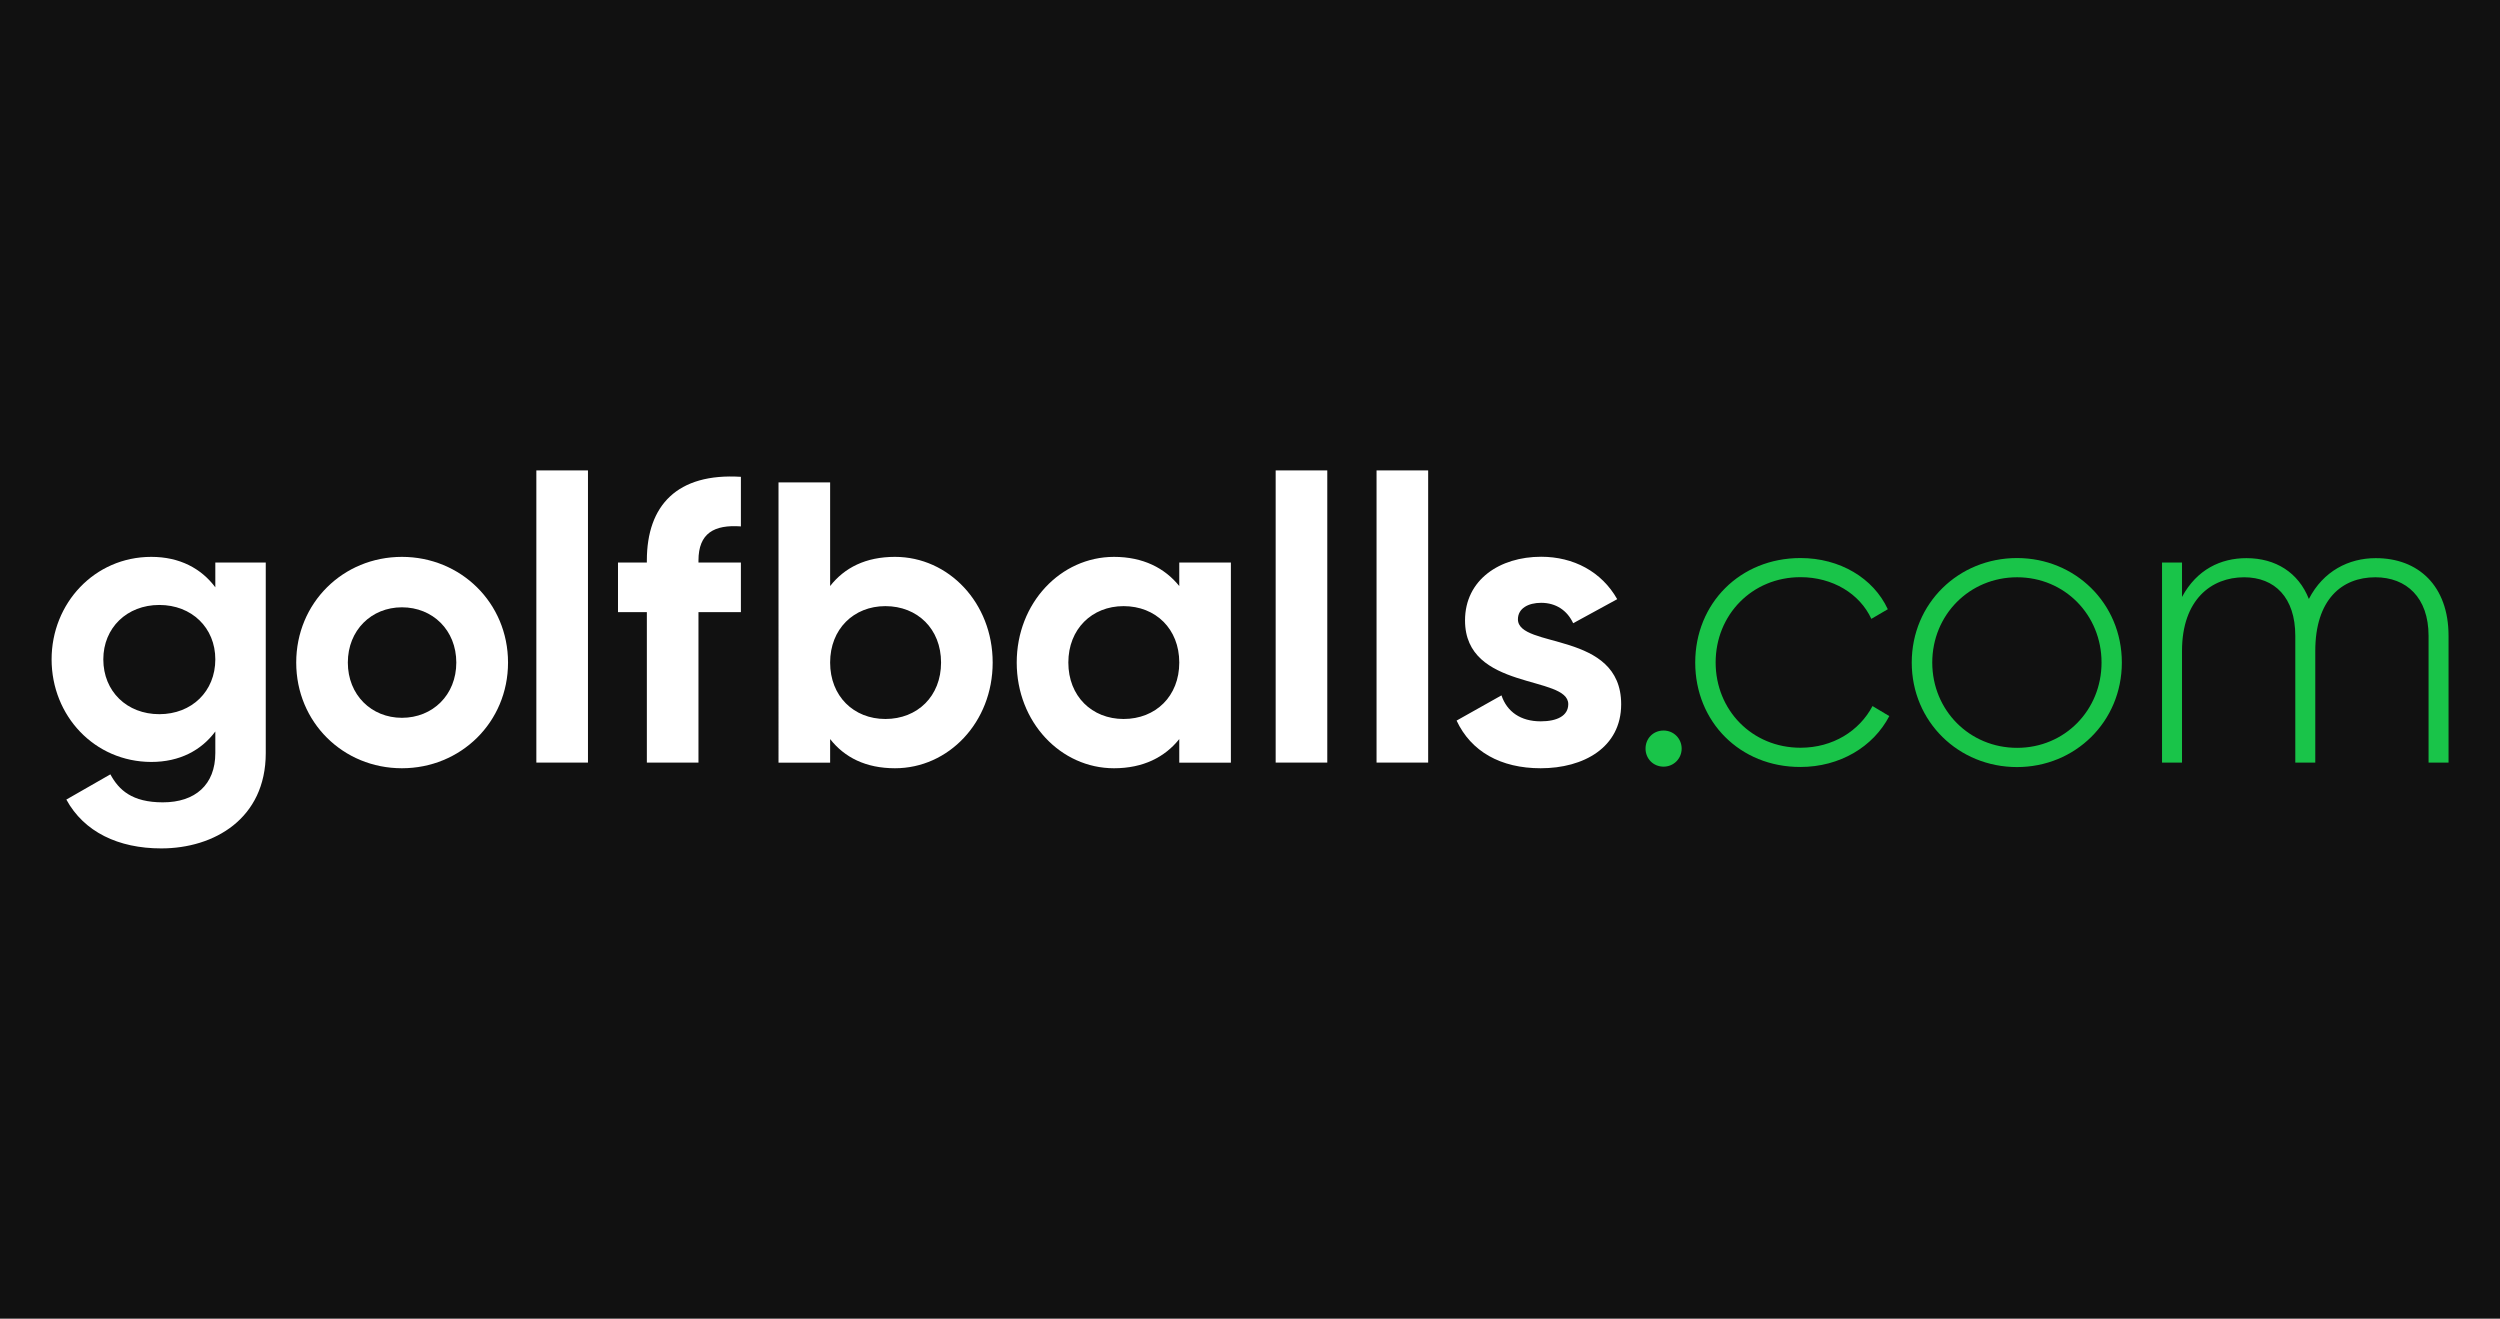
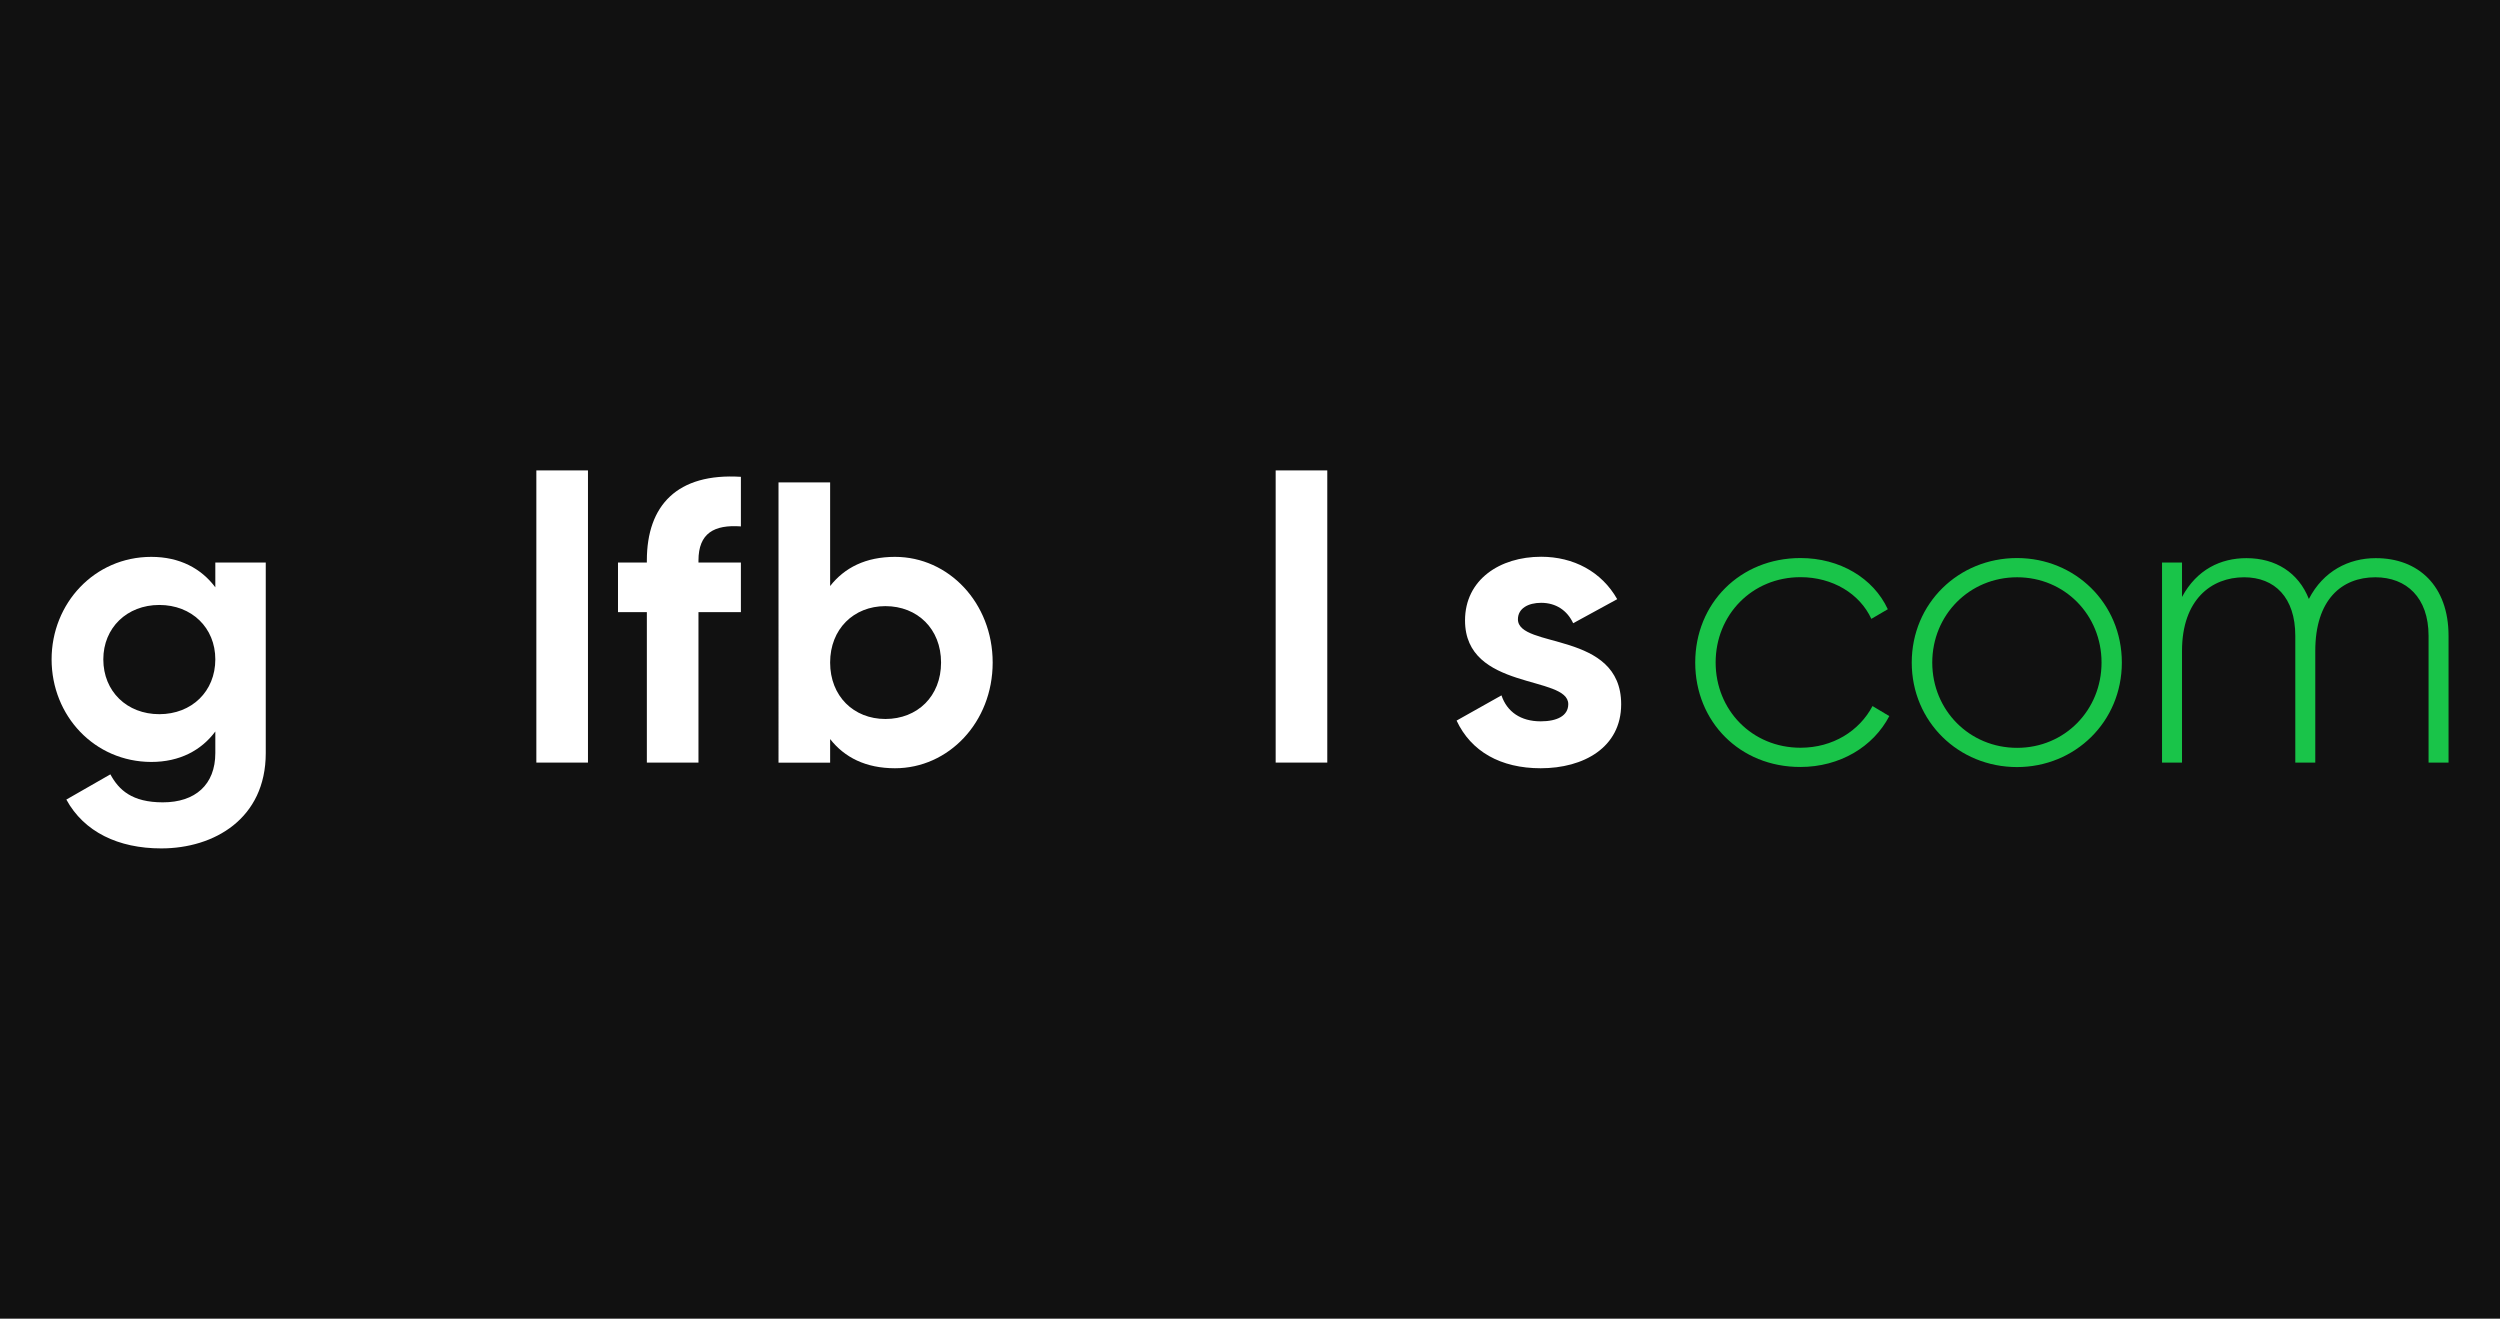
<svg xmlns="http://www.w3.org/2000/svg" version="1.1" width="182" height="96" viewBox="0 0 182 96" xml:space="preserve">
  <desc>Created with Fabric.js 3.5.0</desc>
  <defs>
</defs>
  <rect x="0" y="0" width="100%" height="100%" fill="#111111" />
  <g transform="matrix(0.778 0 0 0.778 91.005 48.001)" id="170894">
    <g style="" vector-effect="non-scaling-stroke">
      <g transform="matrix(1 0 0 1 -102.125 4.05)" id="14841">
        <path style="stroke: none; stroke-width: 1; stroke-dasharray: none; stroke-linecap: butt; stroke-dashoffset: 0; stroke-linejoin: miter; stroke-miterlimit: 4; is-custom-font: none; font-file-url: none; fill: rgb(255,255,255); fill-rule: nonzero; opacity: 1;" transform=" translate(-10.02, -21.73)" d="M 20.04 8.62 v 17.83 c 0 6.14 -4.83 8.92 -9.78 8.92 c -4.01 0 -7.23 -1.54 -8.88 -4.57 l 4.12 -2.36 c 0.79 1.46 2.02 2.62 4.91 2.62 c 3.03 0 4.91 -1.65 4.91 -4.61 v -2.02 c -1.31 1.76 -3.33 2.85 -5.99 2.85 C 4.01 27.27 0 22.96 0 17.68 c 0 -5.24 4.01 -9.59 9.33 -9.59 c 2.66 0 4.68 1.09 5.99 2.85 V 8.62 H 20.04 z M 15.32 17.68 c 0 -2.96 -2.21 -5.09 -5.24 -5.09 s -5.24 2.14 -5.24 5.09 c 0 3 2.21 5.13 5.24 5.13 S 15.32 20.68 15.32 17.68" stroke-linecap="round" />
      </g>
      <g transform="matrix(1 0 0 1 -79.345 0.3)" id="178260">
-         <path style="stroke: none; stroke-width: 1; stroke-dasharray: none; stroke-linecap: butt; stroke-dashoffset: 0; stroke-linejoin: miter; stroke-miterlimit: 4; is-custom-font: none; font-file-url: none; fill: rgb(255,255,255); fill-rule: nonzero; opacity: 1;" transform=" translate(-32.8, -17.98)" d="M 22.89 17.98 c 0 -5.58 4.38 -9.89 9.89 -9.89 c 5.51 0 9.93 4.31 9.93 9.89 c 0 5.58 -4.42 9.89 -9.93 9.89 C 27.27 27.87 22.89 23.56 22.89 17.98 M 37.87 17.98 c 0 -3.03 -2.21 -5.17 -5.09 -5.17 c -2.85 0 -5.06 2.14 -5.06 5.17 c 0 3.03 2.21 5.17 5.06 5.17 C 35.66 23.15 37.87 21.01 37.87 17.98" stroke-linecap="round" />
-       </g>
+         </g>
      <g transform="matrix(1 0 0 1 -64.37 -4.01)" id="25714">
        <polygon style="stroke: none; stroke-width: 1; stroke-dasharray: none; stroke-linecap: butt; stroke-dashoffset: 0; stroke-linejoin: miter; stroke-miterlimit: 4; is-custom-font: none; font-file-url: none; fill: rgb(255,255,255); fill-rule: nonzero; opacity: 1;" points="-2.415,-13.67 0.005,-13.67 2.415,-13.67 2.415,0 2.415,13.67 0.005,13.67 -2.415,13.67 -2.415,0 " />
      </g>
      <g transform="matrix(1 0 0 1 -53.395 -3.725)" id="556335">
        <path style="stroke: none; stroke-width: 1; stroke-dasharray: none; stroke-linecap: butt; stroke-dashoffset: 0; stroke-linejoin: miter; stroke-miterlimit: 4; is-custom-font: none; font-file-url: none; fill: rgb(255,255,255); fill-rule: nonzero; opacity: 1;" transform=" translate(-58.75, -13.955)" d="M 60.53 8.43 v 0.19 h 3.97 v 4.64 h -3.97 v 14.08 H 55.7 V 13.26 H 53 V 8.62 h 2.7 V 8.43 c 0 -5.17 2.85 -8.2 8.8 -7.83 v 4.64 C 61.99 5.06 60.53 5.88 60.53 8.43" stroke-linecap="round" />
      </g>
      <g transform="matrix(1 0 0 1 -34.105 -3.185)" id="832880">
        <path style="stroke: none; stroke-width: 1; stroke-dasharray: none; stroke-linecap: butt; stroke-dashoffset: 0; stroke-linejoin: miter; stroke-miterlimit: 4; is-custom-font: none; font-file-url: none; fill: rgb(255,255,255); fill-rule: nonzero; opacity: 1;" transform=" translate(-78.04, -14.495)" d="M 88.06 17.98 c 0 5.58 -4.12 9.89 -9.14 9.89 c -2.73 0 -4.72 -1.01 -6.07 -2.73 v 2.21 h -4.83 V 1.12 h 4.83 v 9.7 c 1.35 -1.72 3.33 -2.73 6.07 -2.73 C 83.94 8.09 88.06 12.4 88.06 17.98 M 83.23 17.98 c 0 -3.15 -2.21 -5.28 -5.21 -5.28 c -2.96 0 -5.17 2.14 -5.17 5.28 c 0 3.15 2.21 5.28 5.17 5.28 C 81.02 23.26 83.23 21.13 83.23 17.98" stroke-linecap="round" />
      </g>
      <g transform="matrix(1 0 0 1 -11.815 0.3)" id="542015">
-         <path style="stroke: none; stroke-width: 1; stroke-dasharray: none; stroke-linecap: butt; stroke-dashoffset: 0; stroke-linejoin: miter; stroke-miterlimit: 4; is-custom-font: none; font-file-url: none; fill: rgb(255,255,255); fill-rule: nonzero; opacity: 1;" transform=" translate(-100.33, -17.98)" d="M 110.35 8.62 v 18.73 h -4.83 v -2.21 c -1.35 1.69 -3.37 2.73 -6.11 2.73 c -4.98 0 -9.1 -4.31 -9.1 -9.89 c 0 -5.58 4.12 -9.89 9.1 -9.89 c 2.73 0 4.76 1.05 6.11 2.73 V 8.62 H 110.35 z M 105.52 17.98 c 0 -3.15 -2.21 -5.28 -5.21 -5.28 c -2.96 0 -5.17 2.14 -5.17 5.28 c 0 3.15 2.21 5.28 5.17 5.28 C 103.31 23.26 105.52 21.13 105.52 17.98" stroke-linecap="round" />
-       </g>
+         </g>
      <g transform="matrix(1 0 0 1 4.81 -4.01)" id="702879">
        <rect style="stroke: none; stroke-width: 1; stroke-dasharray: none; stroke-linecap: butt; stroke-dashoffset: 0; stroke-linejoin: miter; stroke-miterlimit: 4; is-custom-font: none; font-file-url: none; fill: rgb(255,255,255); fill-rule: nonzero; opacity: 1;" x="-2.415" y="-13.67" rx="0" ry="0" width="4.83" height="27.34" />
      </g>
      <g transform="matrix(1 0 0 1 14.25 -4.01)" id="973555">
-         <rect style="stroke: none; stroke-width: 1; stroke-dasharray: none; stroke-linecap: butt; stroke-dashoffset: 0; stroke-linejoin: miter; stroke-miterlimit: 4; is-custom-font: none; font-file-url: none; fill: rgb(255,255,255); fill-rule: nonzero; opacity: 1;" x="-2.415" y="-13.67" rx="0" ry="0" width="4.83" height="27.34" />
-       </g>
+         </g>
      <g transform="matrix(1 0 0 1 27.025 0.295)" id="514346">
        <path style="stroke: none; stroke-width: 1; stroke-dasharray: none; stroke-linecap: butt; stroke-dashoffset: 0; stroke-linejoin: miter; stroke-miterlimit: 4; is-custom-font: none; font-file-url: none; fill: rgb(255,255,255); fill-rule: nonzero; opacity: 1;" transform=" translate(-139.17, -17.975)" d="M 146.87 21.88 c 0 4.05 -3.52 5.99 -7.53 5.99 c -3.75 0 -6.52 -1.57 -7.87 -4.46 l 4.2 -2.36 c 0.52 1.54 1.8 2.43 3.67 2.43 c 1.54 0 2.58 -0.52 2.58 -1.61 c 0 -2.73 -9.66 -1.24 -9.66 -7.83 c 0 -3.82 3.26 -5.96 7.12 -5.96 c 3.03 0 5.66 1.39 7.12 3.97 l -4.12 2.25 c -0.56 -1.2 -1.61 -1.91 -3 -1.91 c -1.2 0 -2.17 0.52 -2.17 1.54 C 137.21 16.71 146.87 14.98 146.87 21.88" stroke-linecap="round" />
      </g>
      <g transform="matrix(1 0 0 1 38.695 8.35)" id="220231">
-         <path style="stroke: none; stroke-width: 1; stroke-dasharray: none; stroke-linecap: butt; stroke-dashoffset: 0; stroke-linejoin: miter; stroke-miterlimit: 4; is-custom-font: none; font-file-url: none; fill: rgb(25,196,73); fill-rule: nonzero; opacity: 1;" transform=" translate(-150.84, -26.03)" d="M 149.15 26.03 c 0 -0.94 0.71 -1.69 1.69 -1.69 c 0.94 0 1.69 0.75 1.69 1.69 c 0 0.94 -0.75 1.69 -1.69 1.69 C 149.87 27.72 149.15 26.97 149.15 26.03" stroke-linecap="round" />
-       </g>
+         </g>
      <g transform="matrix(1 0 0 1 50.735 0.295)" id="46352">
        <path style="stroke: none; stroke-width: 1; stroke-dasharray: none; stroke-linecap: butt; stroke-dashoffset: 0; stroke-linejoin: miter; stroke-miterlimit: 4; is-custom-font: none; font-file-url: none; fill: rgb(25,196,73); fill-rule: nonzero; opacity: 1;" transform=" translate(-162.88, -17.975)" d="M 153.8 17.98 c 0 -5.54 4.2 -9.78 9.85 -9.78 c 3.67 0 6.82 1.87 8.17 4.79 l -1.54 0.9 c -1.09 -2.36 -3.63 -3.9 -6.63 -3.9 c -4.53 0 -7.94 3.52 -7.94 7.98 c 0 4.46 3.41 7.98 7.94 7.98 c 3.03 0 5.51 -1.57 6.74 -3.9 l 1.57 0.94 c -1.5 2.88 -4.64 4.76 -8.32 4.76 C 157.99 27.76 153.8 23.52 153.8 17.98" stroke-linecap="round" />
      </g>
      <g transform="matrix(1 0 0 1 71.745 0.3)" id="398306">
        <path style="stroke: none; stroke-width: 1; stroke-dasharray: none; stroke-linecap: butt; stroke-dashoffset: 0; stroke-linejoin: miter; stroke-miterlimit: 4; is-custom-font: none; font-file-url: none; fill: rgb(25,196,73); fill-rule: nonzero; opacity: 1;" transform=" translate(-183.89, -17.98)" d="M 174.06 17.98 c 0 -5.54 4.38 -9.78 9.85 -9.78 c 5.43 0 9.81 4.23 9.81 9.78 c 0 5.54 -4.38 9.78 -9.81 9.78 C 178.45 27.76 174.06 23.52 174.06 17.98 M 191.82 17.98 c 0 -4.46 -3.45 -7.98 -7.9 -7.98 c -4.46 0 -7.94 3.52 -7.94 7.98 c 0 4.46 3.48 7.98 7.94 7.98 C 188.37 25.96 191.82 22.44 191.82 17.98" stroke-linecap="round" />
      </g>
      <g transform="matrix(1 0 0 1 98.74 0.095)" id="963774">
        <path style="stroke: none; stroke-width: 1; stroke-dasharray: none; stroke-linecap: butt; stroke-dashoffset: 0; stroke-linejoin: miter; stroke-miterlimit: 4; is-custom-font: none; font-file-url: none; fill: rgb(25,196,73); fill-rule: nonzero; opacity: 1;" transform=" translate(-210.885, -17.775)" d="M 224.29 15.47 v 11.87 h -1.87 V 15.47 c 0 -3.56 -2.06 -5.47 -4.98 -5.47 c -3.15 0 -5.62 2.1 -5.62 6.89 v 10.45 h -1.87 V 15.47 c 0 -3.56 -1.91 -5.47 -4.79 -5.47 c -3.07 0 -5.81 2.1 -5.81 6.89 v 10.45 h -1.87 V 8.62 h 1.87 v 3.22 c 1.39 -2.58 3.63 -3.63 6.03 -3.63 c 2.73 0 4.87 1.35 5.84 3.82 c 1.35 -2.62 3.74 -3.82 6.25 -3.82 C 221.45 8.2 224.29 10.79 224.29 15.47" stroke-linecap="round" />
      </g>
    </g>
  </g>
</svg>